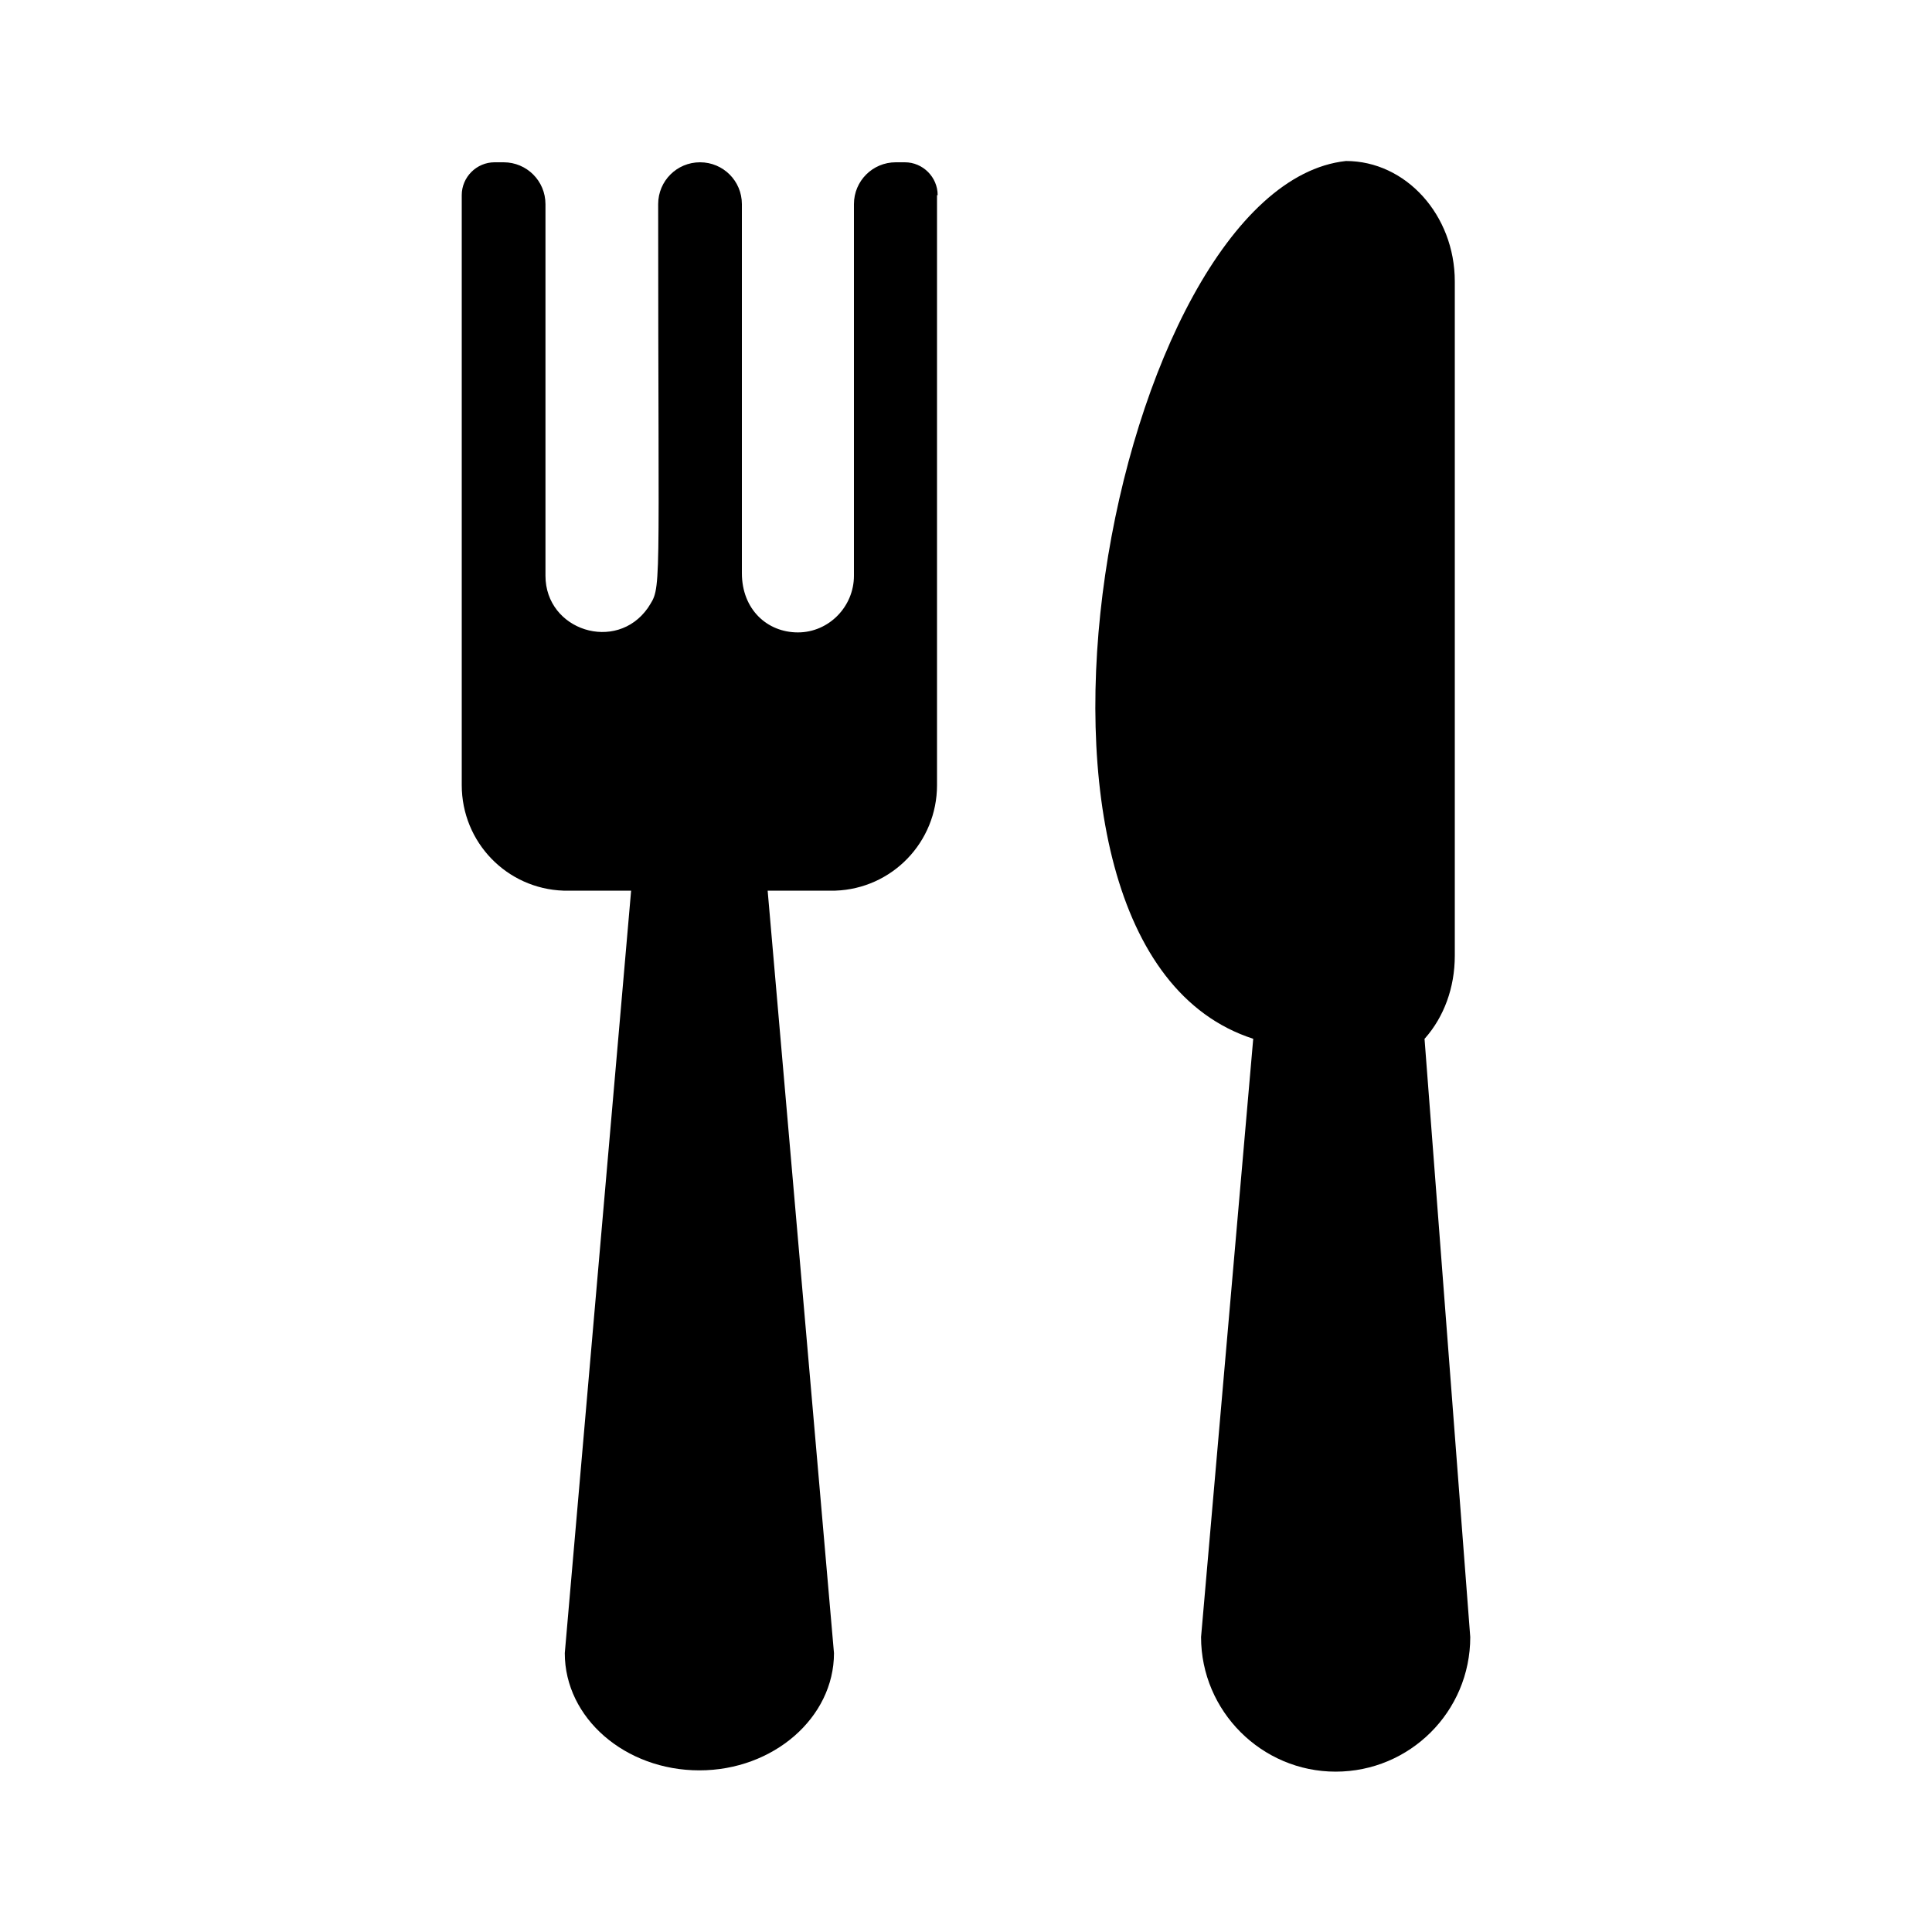
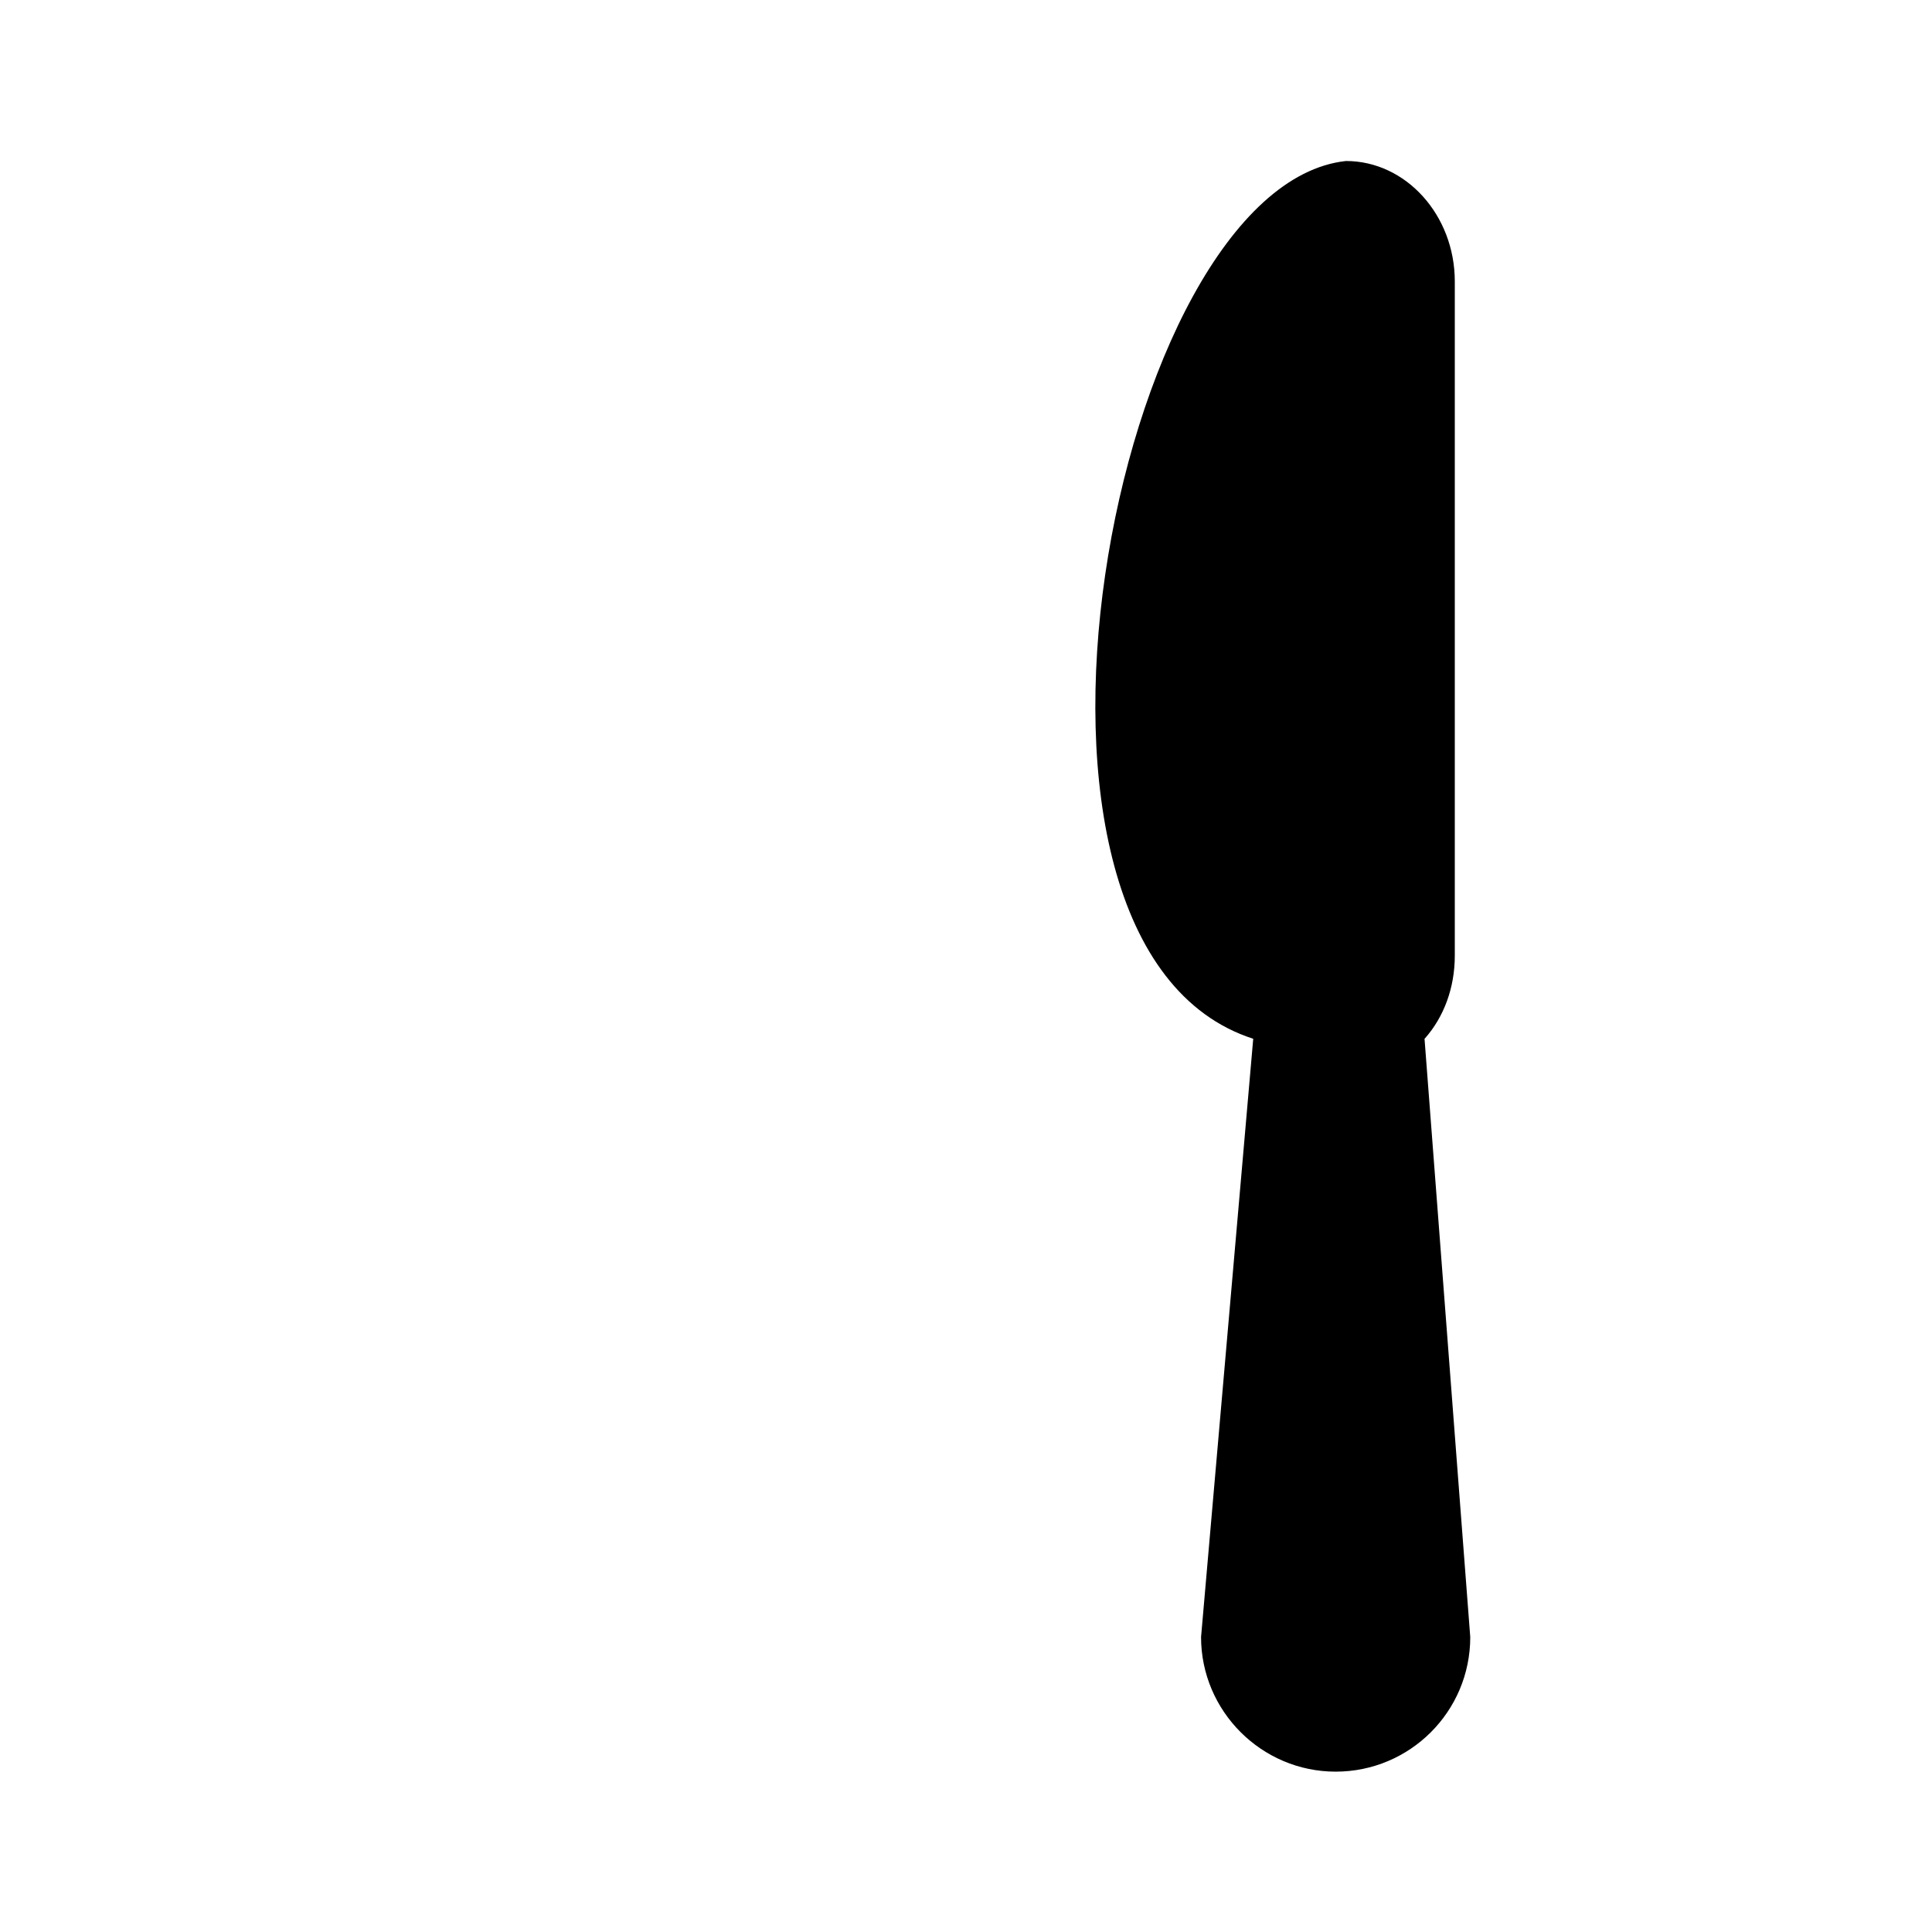
<svg xmlns="http://www.w3.org/2000/svg" id="Capa_1" data-name="Capa 1" viewBox="0 0 30 30">
-   <path d="M14.56,3.03c0-.28-.23-.51-.51-.51-.01,0-.11,0-.14,0-.36,0-.65.29-.65.65v5.77c0,.48-.39.88-.87.88s-.87-.36-.87-.92V3.17c0-.36-.29-.65-.65-.65.8,0-.8,0,0,0-.36,0-.65.29-.65.65,0,6.23.06,5.92-.16,6.27-.49.7-1.59.35-1.59-.5V3.17c0-.36-.29-.65-.65-.65-.04,0-.13,0-.14,0-.28,0-.51.23-.51.51v9.16c0,.89.7,1.61,1.58,1.64h1.05s-1.03,11.84-1.03,11.84c0,1.01.94,1.82,2.09,1.82s2.09-.82,2.09-1.82l-1.03-11.84h1.05c.88-.03,1.58-.75,1.58-1.64V3.03h0Z" fill="#000" stroke-width="0" />
  <path d="M22.13,16.12c.29-.33.46-.78.46-1.28V4.37c0-1.03-.76-1.87-1.69-1.87-3.61.39-5.88,12.2-1.44,13.63h0l-.81,9.29c0,1.15.94,2.09,2.09,2.09s2.09-.93,2.09-2.09l-.71-9.29Z" fill="#000" stroke-width="0" />
</svg>